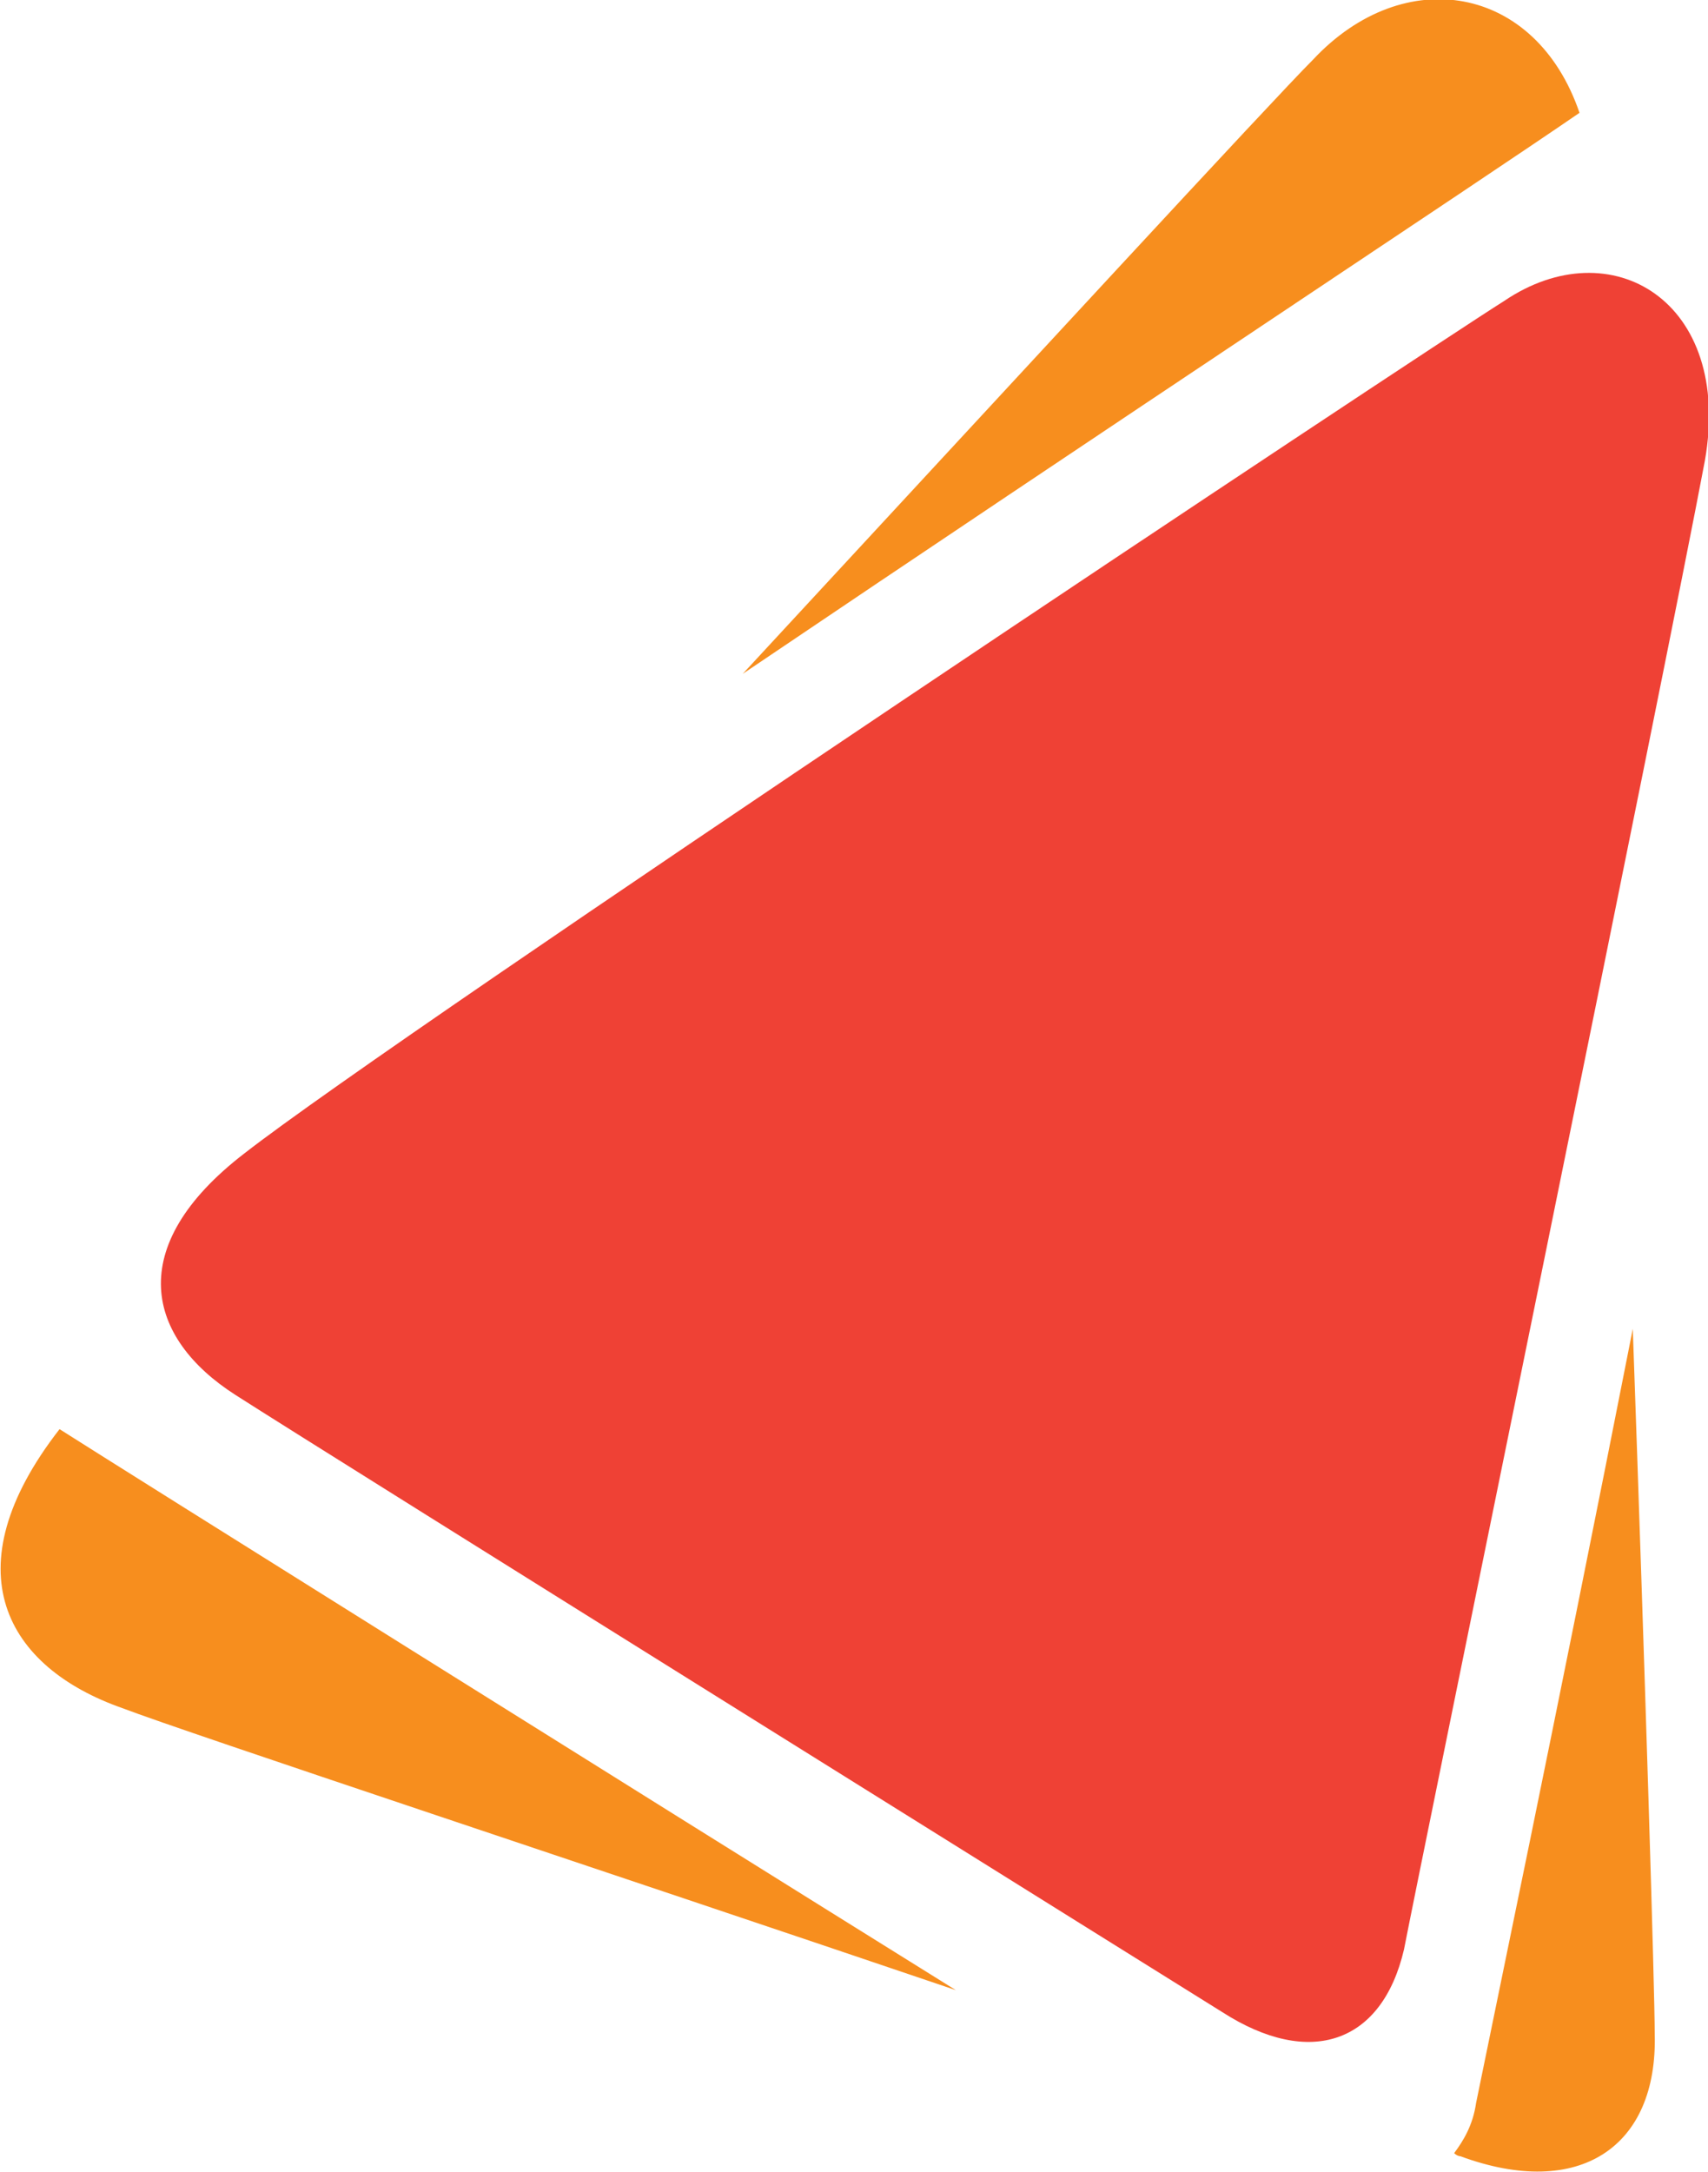
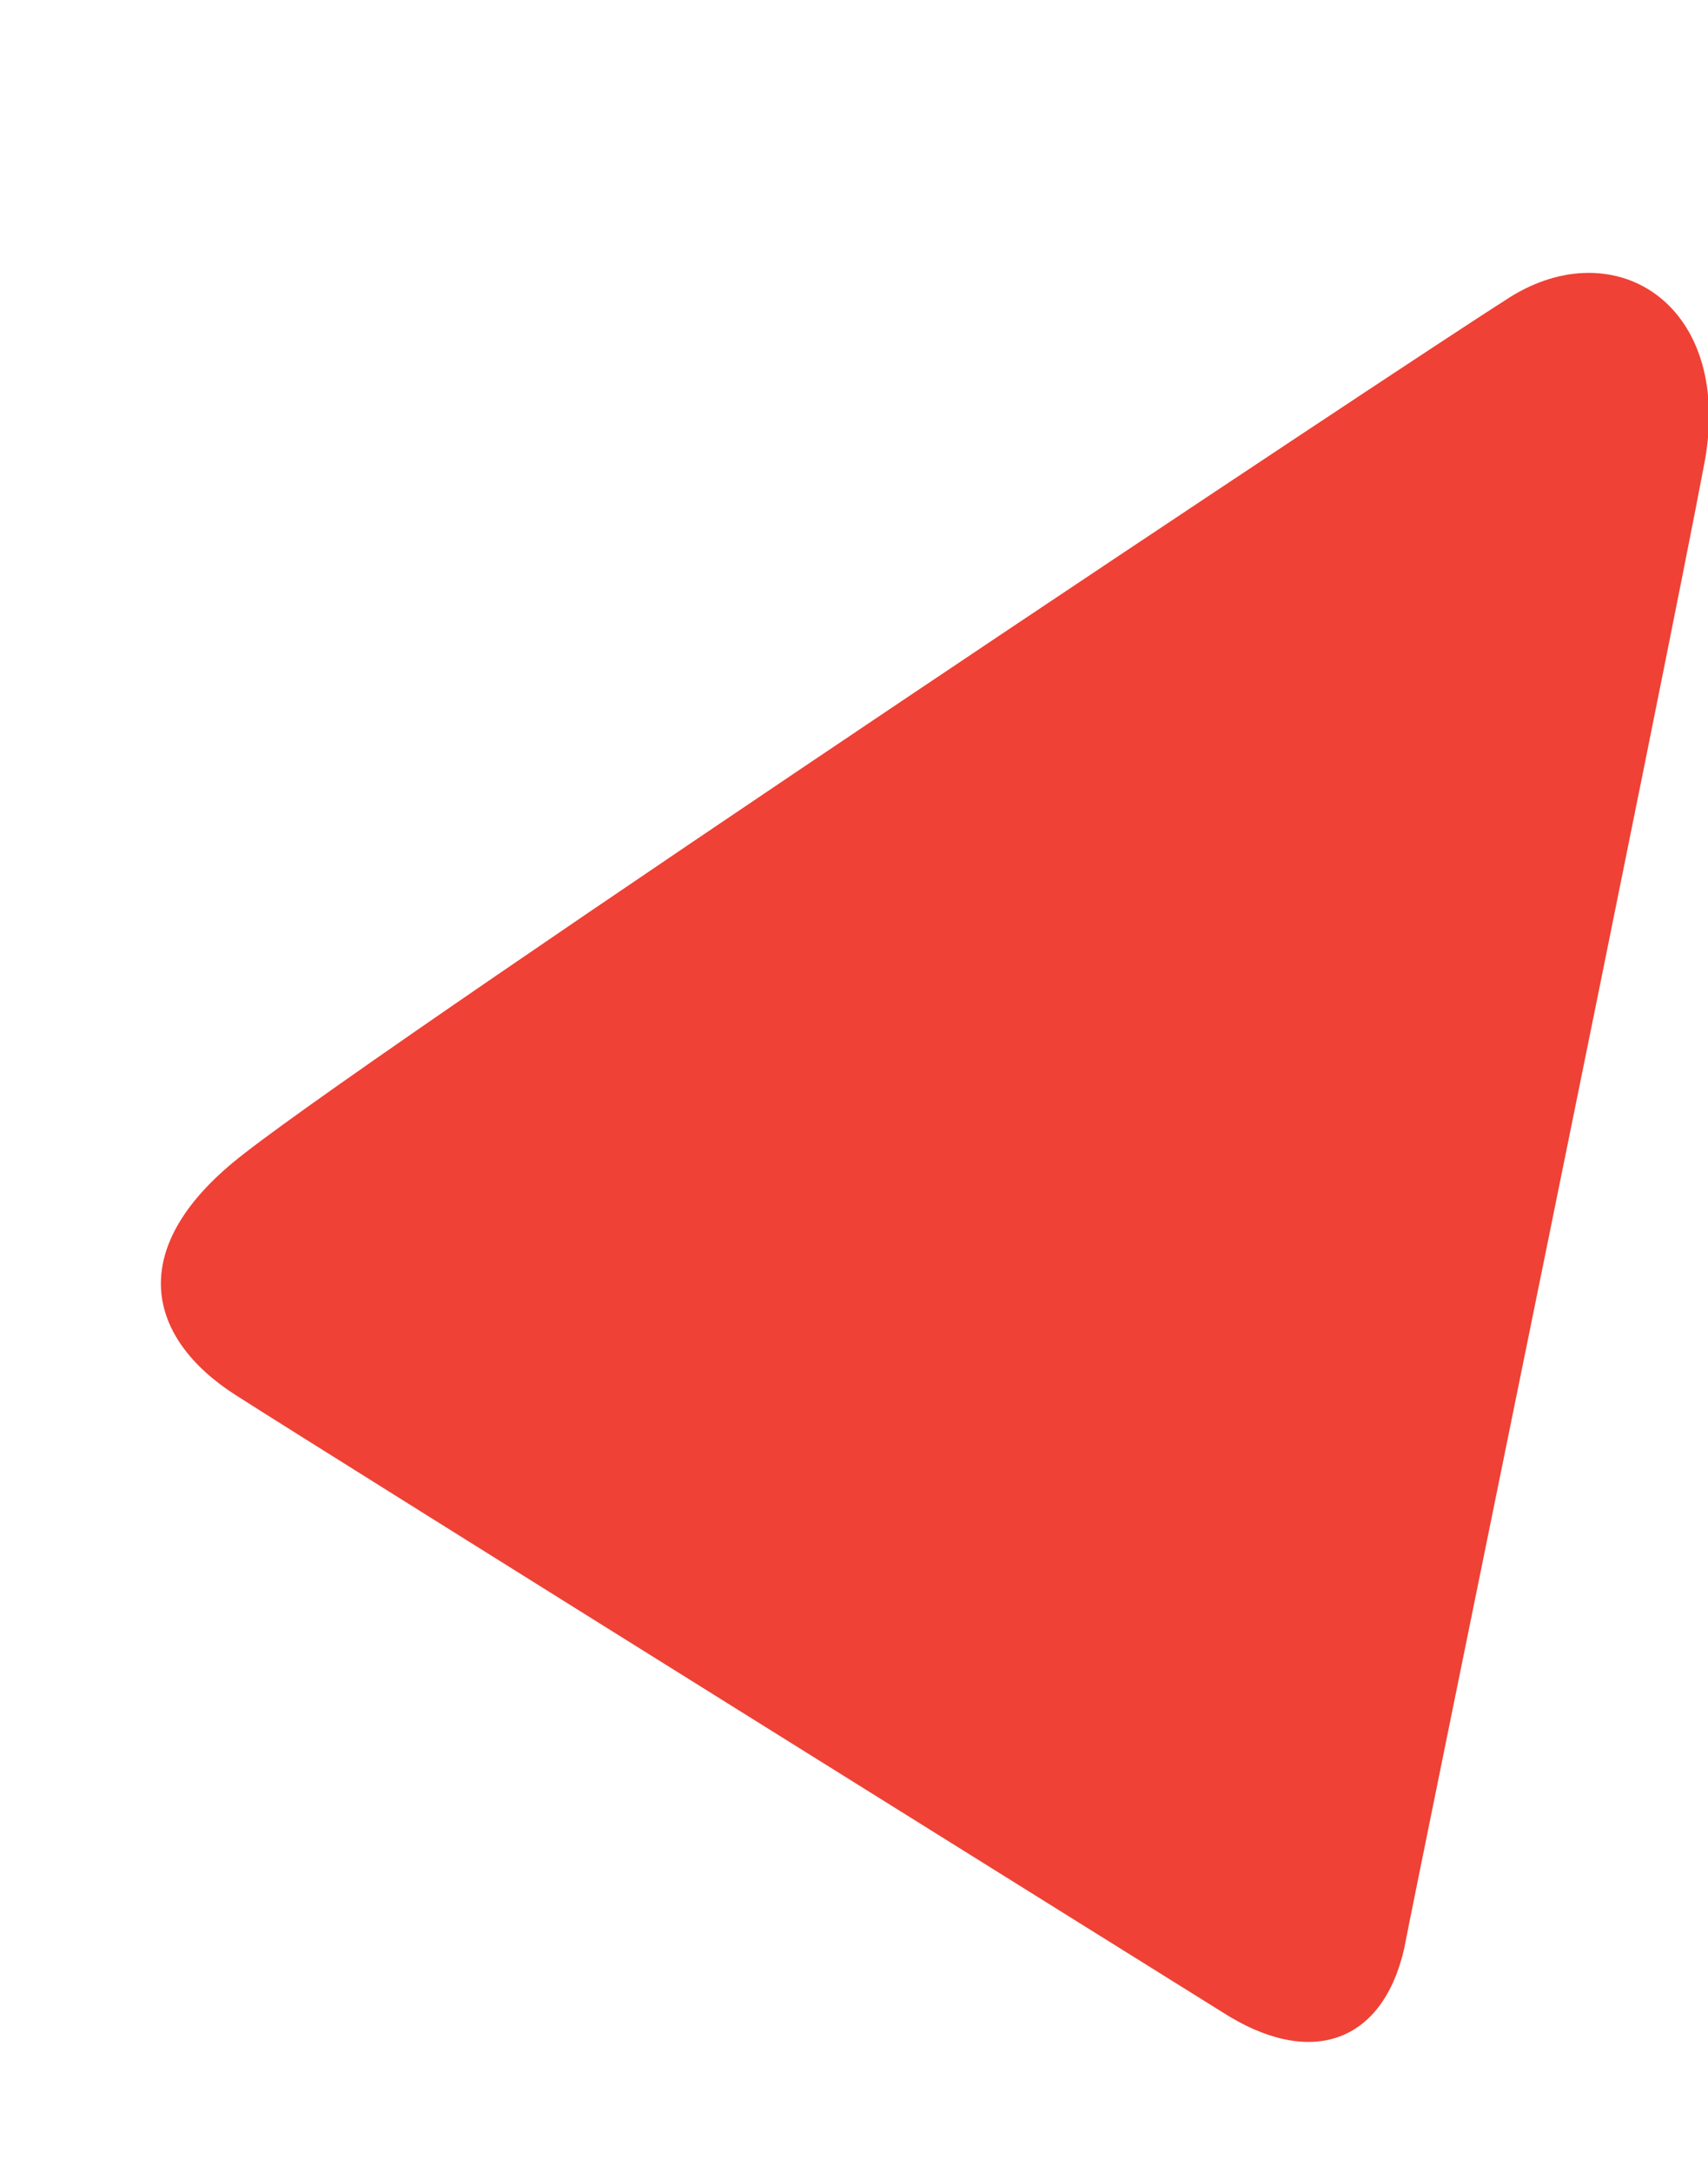
<svg xmlns="http://www.w3.org/2000/svg" id="Layer_1" x="0px" y="0px" viewBox="0 0 54.5 69.3" style="enable-background:new 0 0 54.5 69.3;" xml:space="preserve">
  <style type="text/css"> .st0{fill:#F78E1E;} .st1{fill:#EF4135;} </style>
  <g>
    <g>
      <g>
-         <path class="st0" d="M47.1,67.1c0.3-1.5,2.6-12.5,5-24.7c0.4,11.3,0.7,21.1,0.7,22.5c0.1,3.6-2.4,5.3-6.2,3.9c0,0-0.1,0-0.2-0.1 C46.7,68.3,47,67.8,47.1,67.1z" />
-       </g>
+         </g>
    </g>
    <g>
      <g>
-         <path class="st0" d="M30.5,63.5c-11.2-3.8-24.5-8.2-26.6-9c-3.7-1.3-5.5-4.4-2-8.9C4.1,47,19.9,56.9,30.5,63.5z" />
-       </g>
+         </g>
    </g>
    <g>
      <g>
-         <path class="st0" d="M23.7,21.5c8.7-9.4,16.9-18.3,18.2-19.6c2.9-3.1,7.1-2.4,8.5,1.7C47.2,5.8,35.1,13.8,23.7,21.5z" />
-       </g>
+         </g>
    </g>
  </g>
  <g>
    <g>
      <path class="st1" d="M39,64.2c0,0-28.7-17.9-31.5-19.7s-3.6-4.7,0.3-7.7c5-3.9,37.5-25.5,40.2-27.2c3.4-2.3,7.3,0,6.4,5.1 c-1.2,6.4-9.1,44.9-9.6,47.5C44.1,65.2,41.8,66,39,64.2z" />
    </g>
  </g>
</svg>